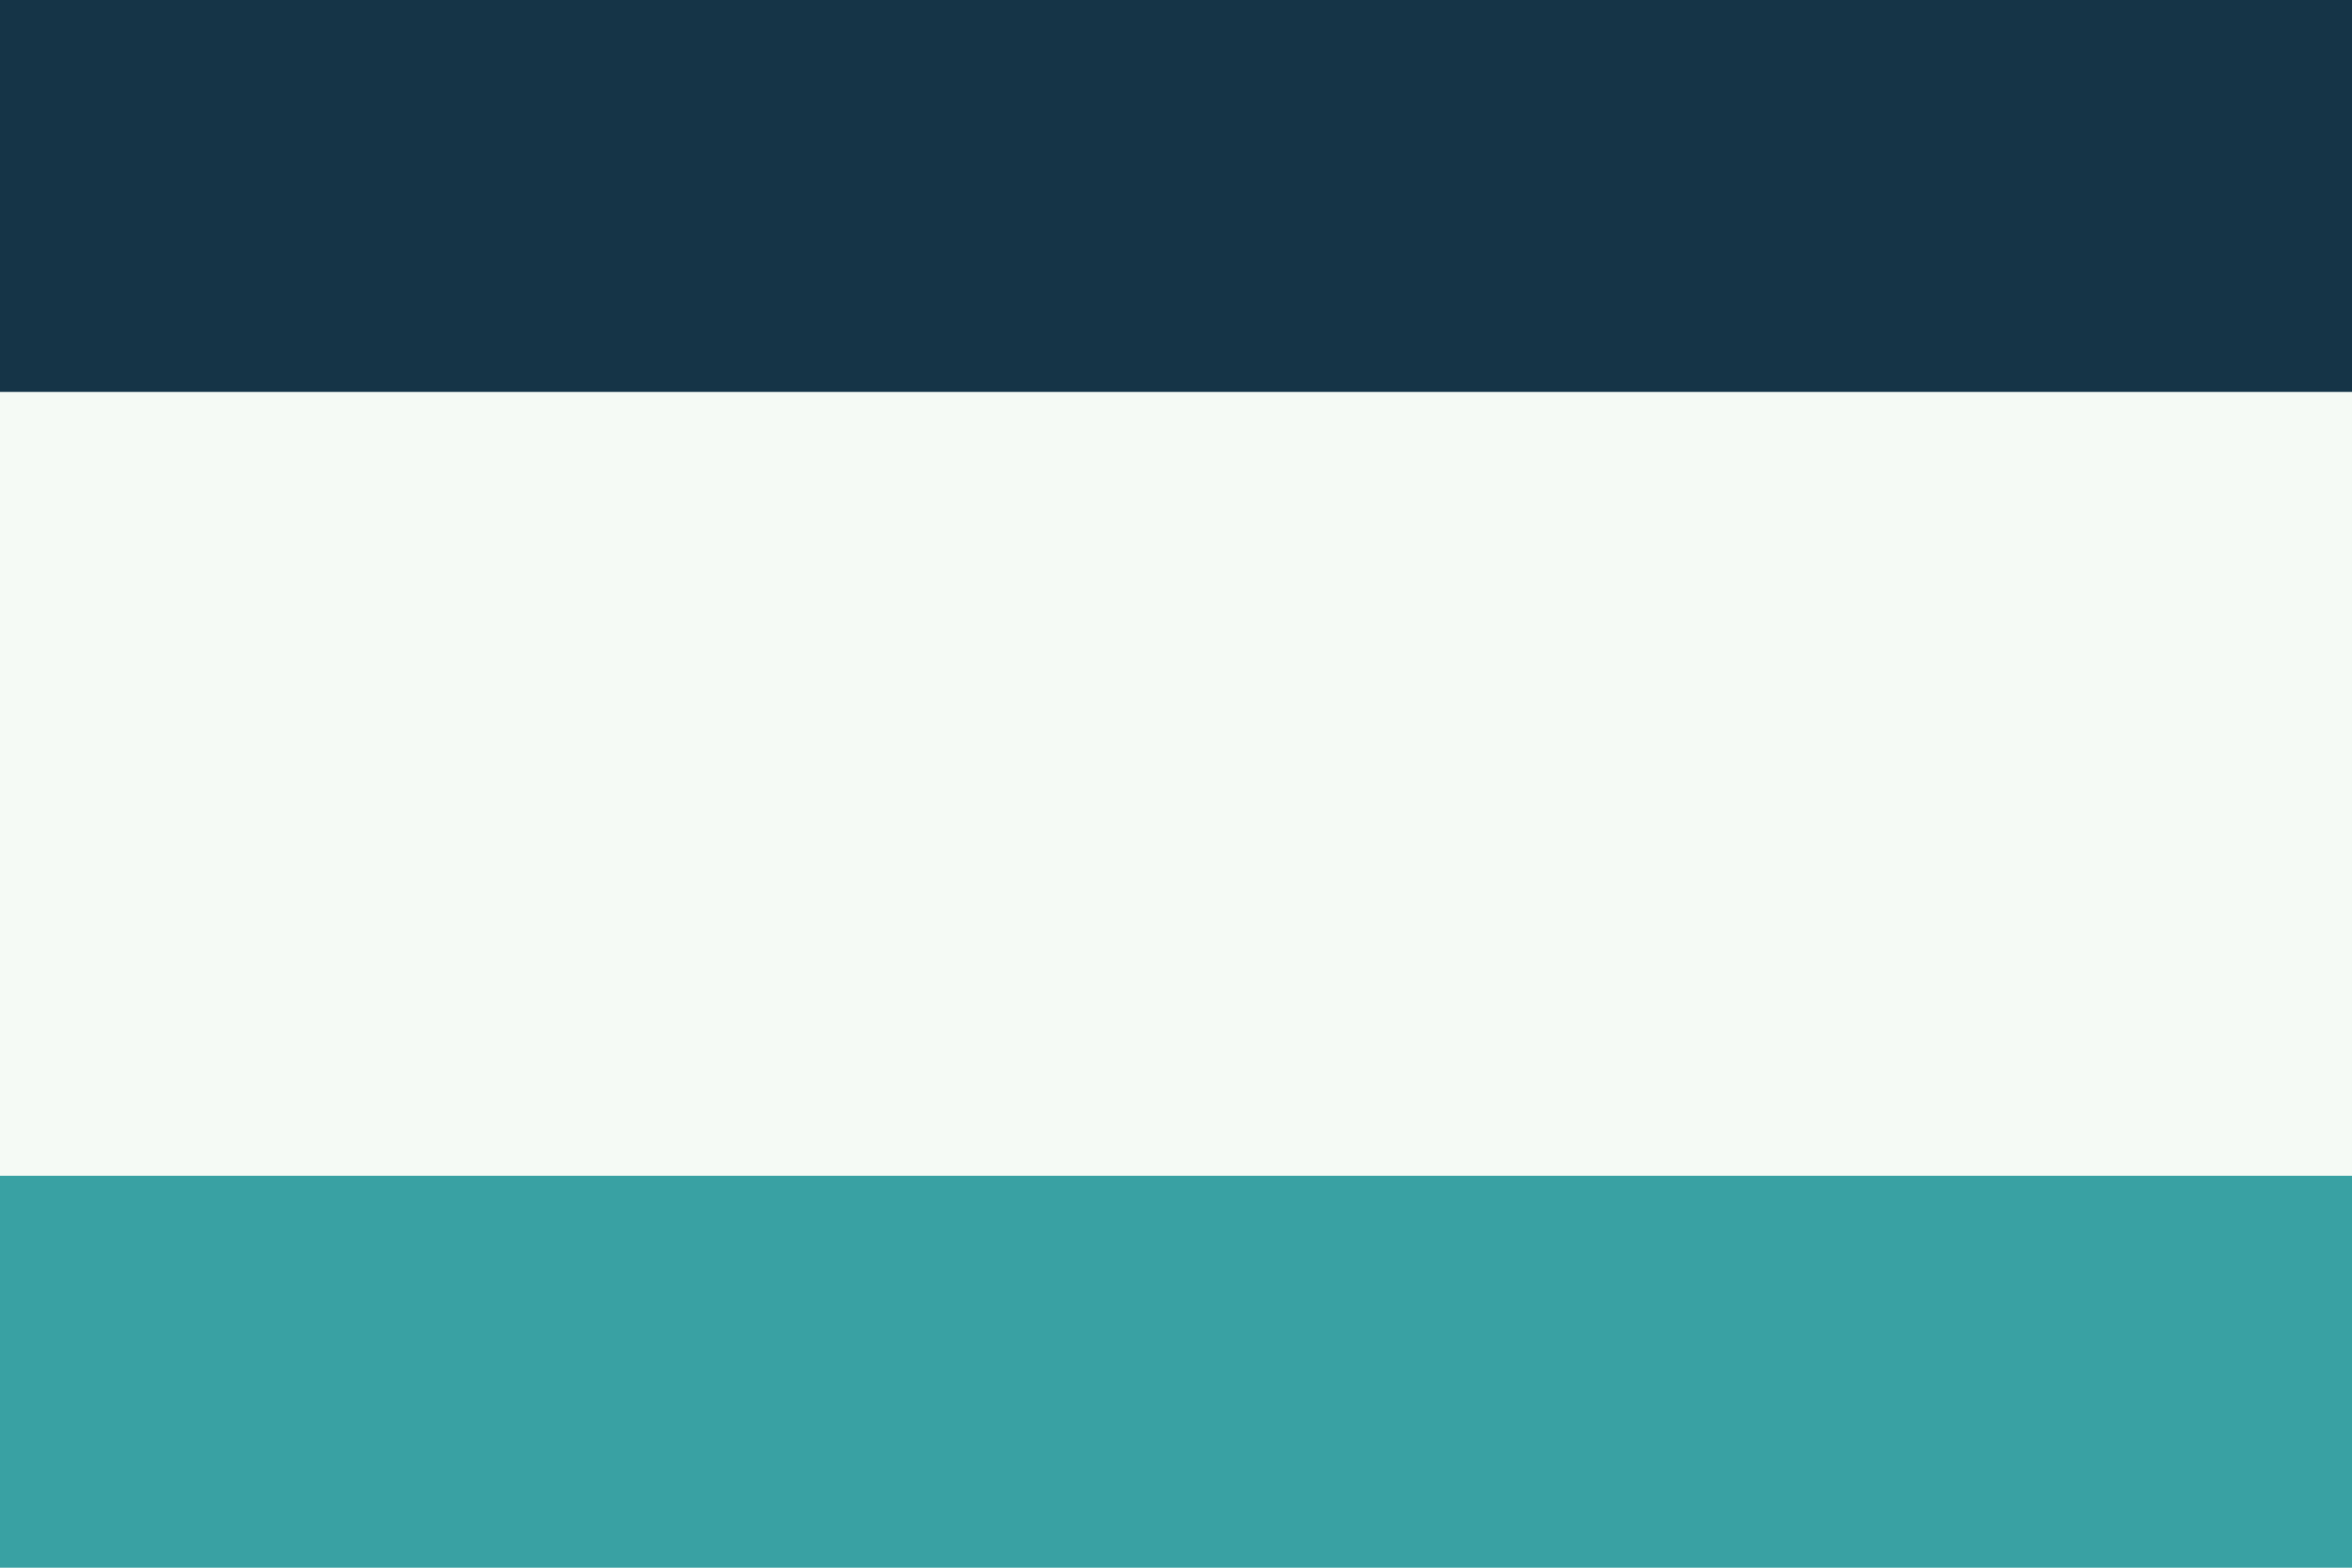
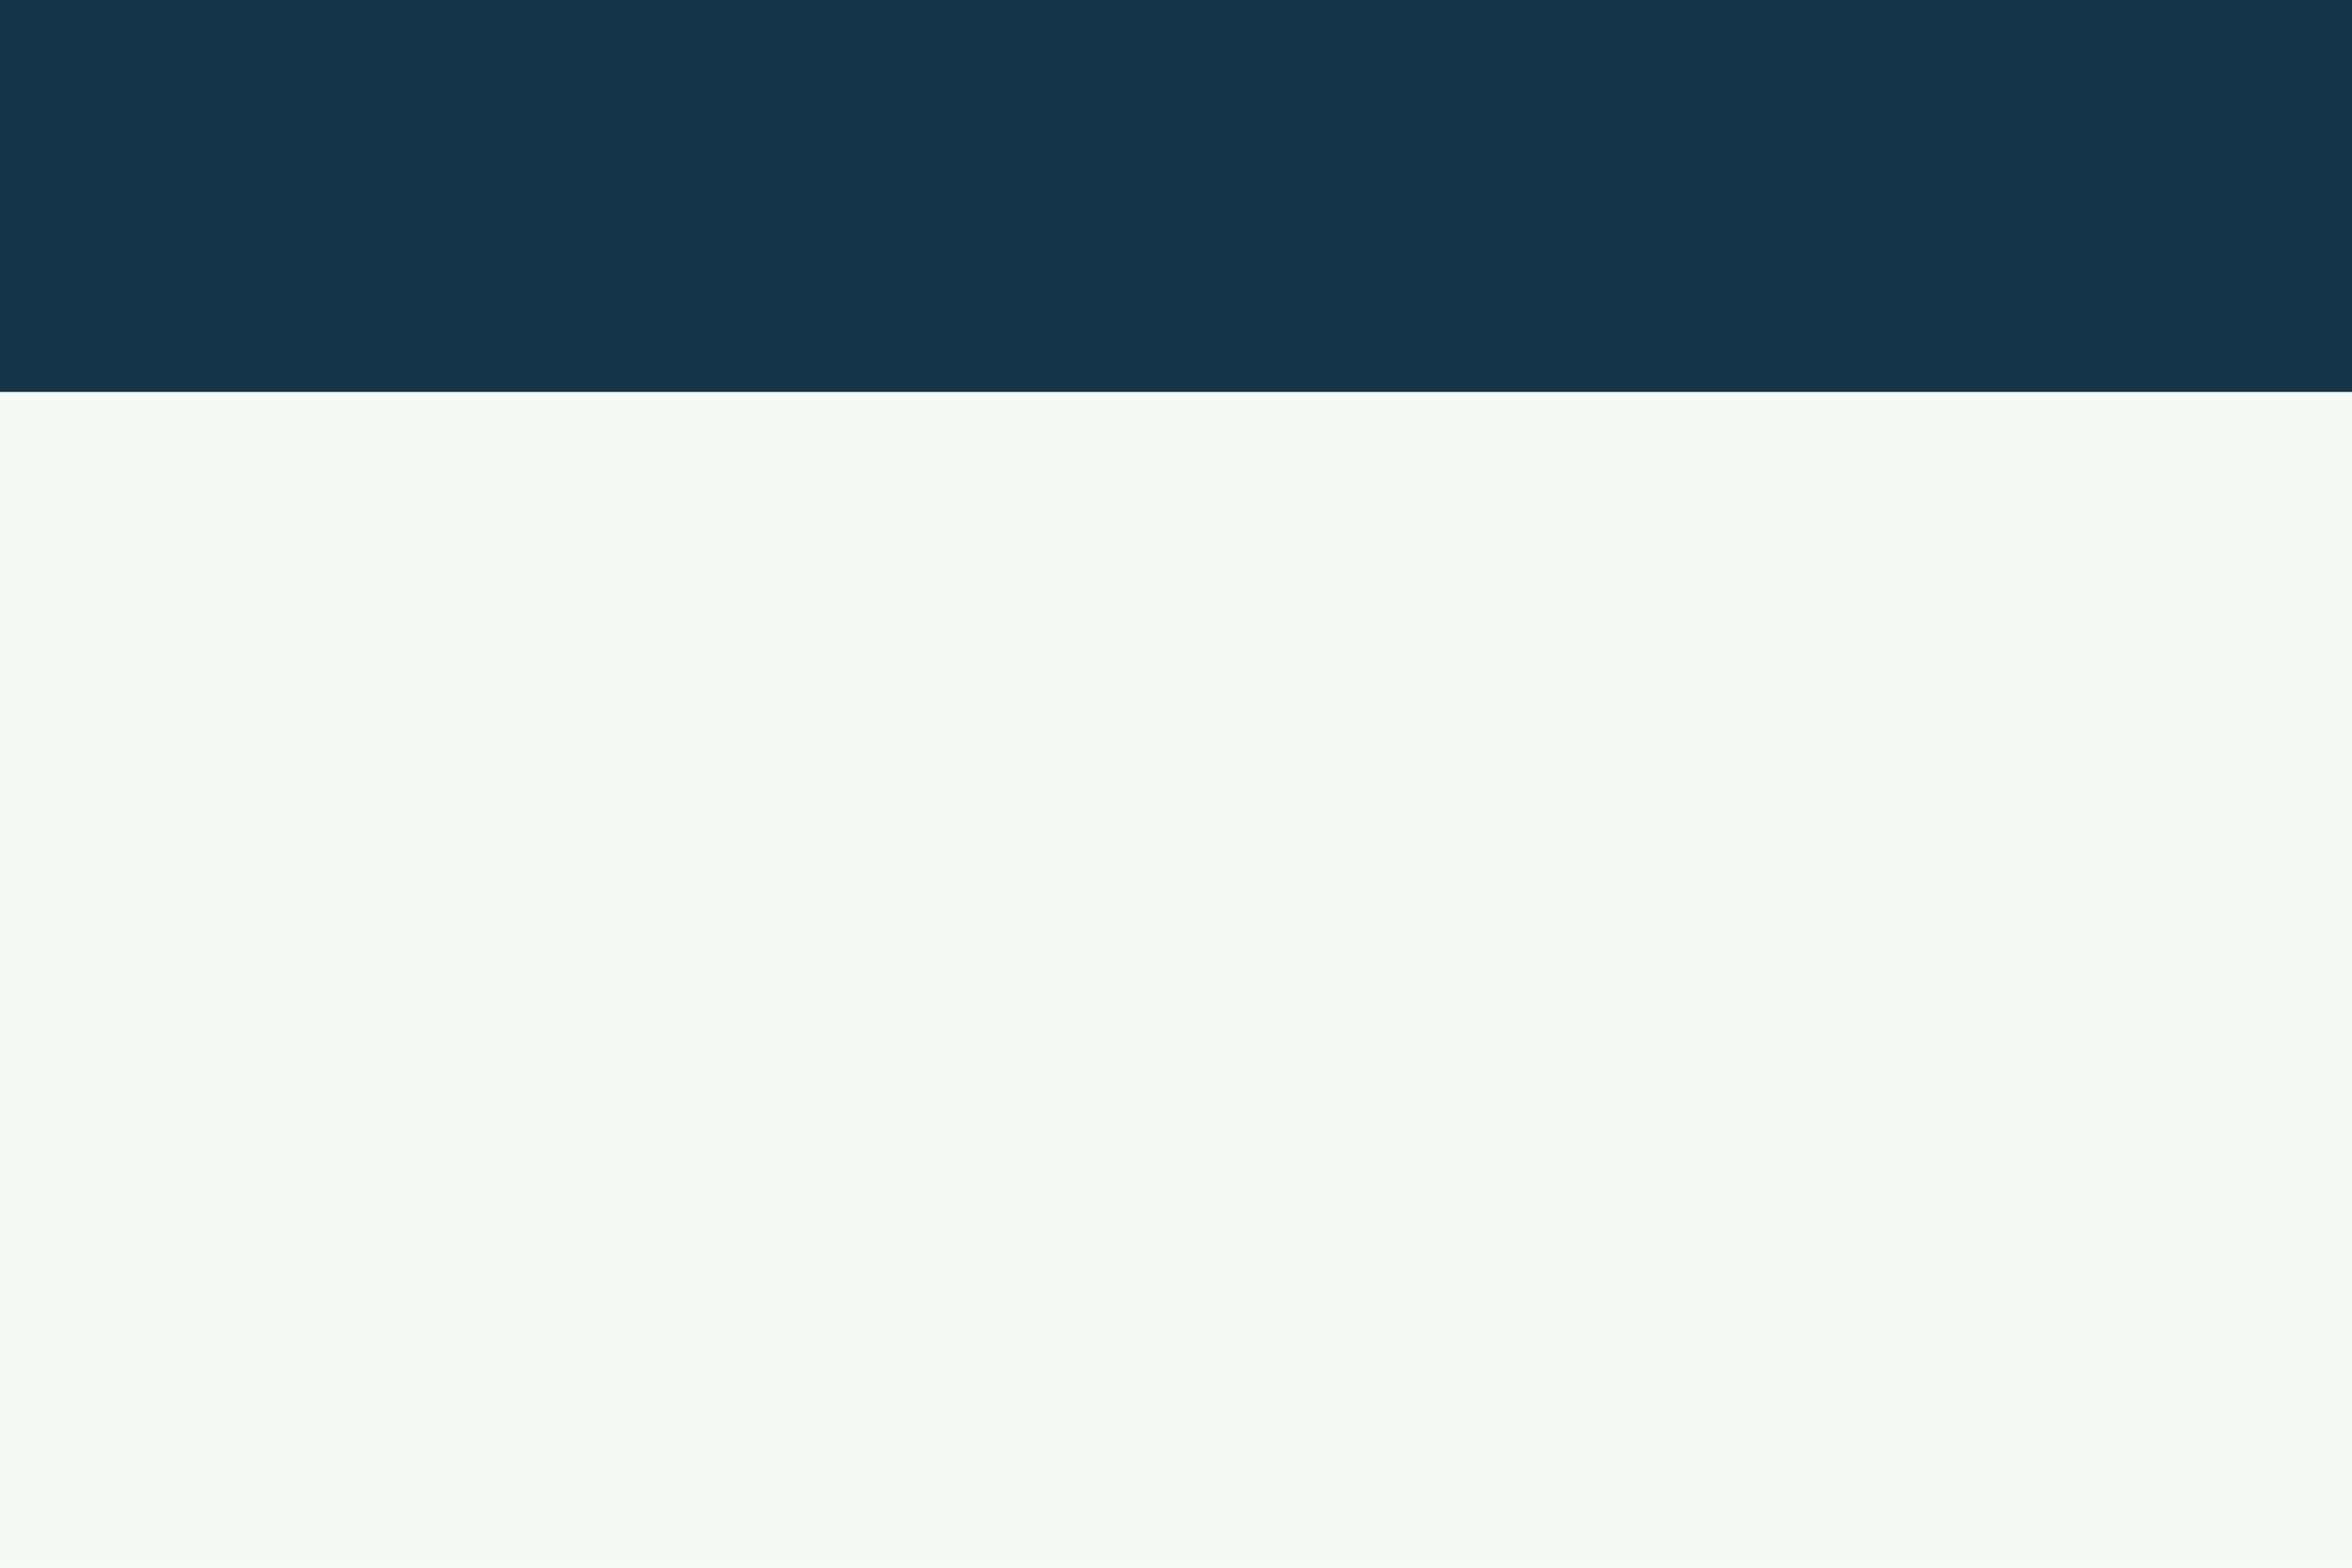
<svg xmlns="http://www.w3.org/2000/svg" width="24" height="16" viewBox="0 0 24 16">
  <rect width="24" height="16" fill="#F5FAF5" />
  <rect y="0" width="24" height="4" fill="#153447" />
-   <rect y="12" width="24" height="4" fill="#39A1A3" />
  <rect y="6" width="24" height="4" fill="#F5FAF5" />
</svg>